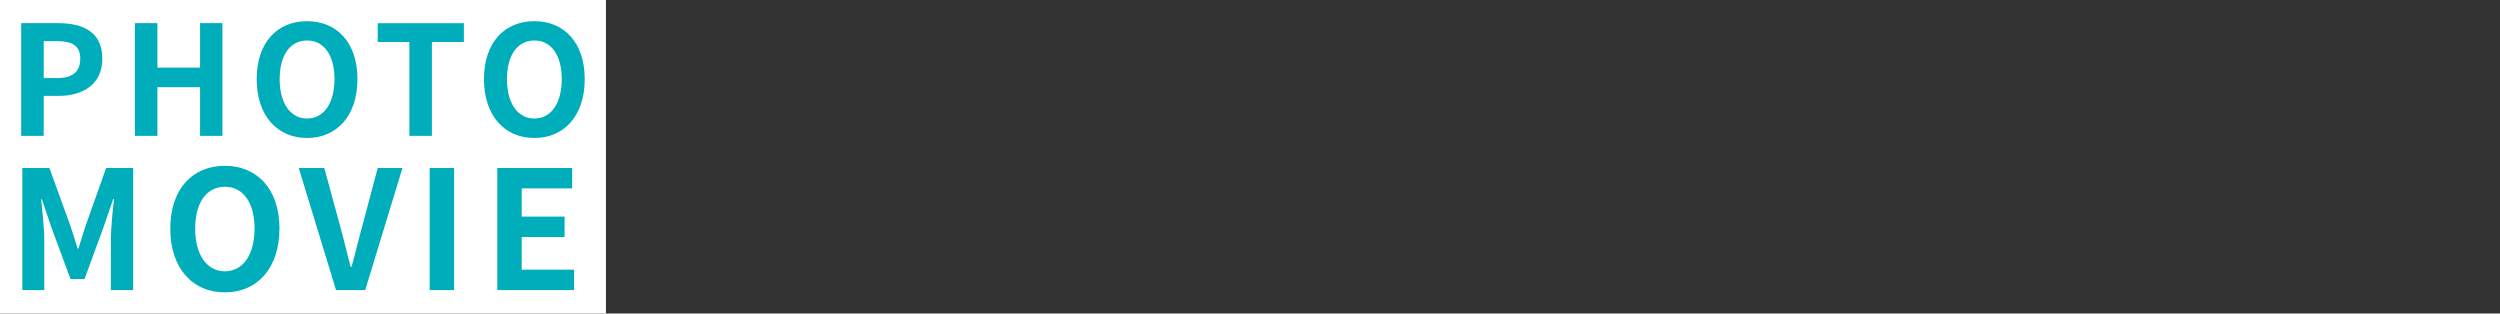
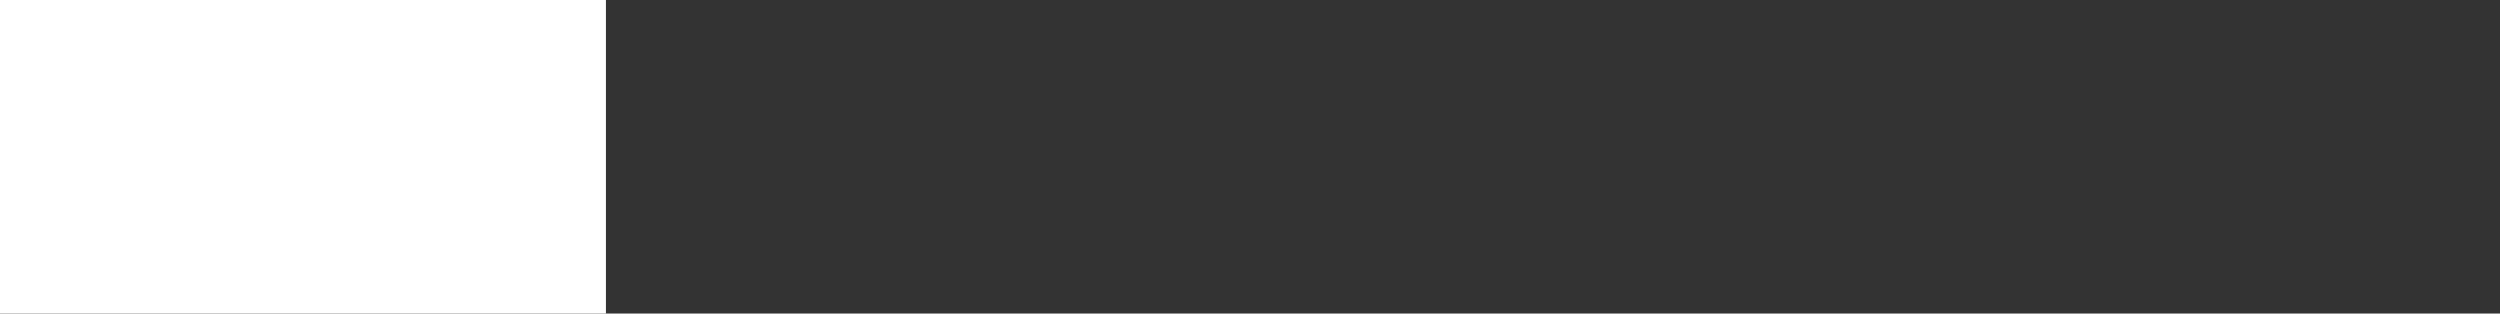
<svg xmlns="http://www.w3.org/2000/svg" width="1180" height="148" viewBox="0 0 1180 148">
  <rect x="0" y="0" width="1180" height="148" fill="#333333" stroke="none" />
  <g id="グループ_14295" data-name="グループ 14295" transform="translate(15942 21941)">
    <rect id="長方形_31935" data-name="長方形 31935" width="1180" height="148" transform="translate(-15942 -21941)" fill="none" />
    <g id="グループ_14290" data-name="グループ 14290" transform="translate(0 171)">
      <rect id="長方形_31673" data-name="長方形 31673" width="286" height="148" transform="translate(-15942 -22112)" fill="#fff" />
-       <path id="パス_29709" data-name="パス 29709" d="M6.552-.161H17.186v-18.88H24.3c11.425,0,20.55-5.456,20.55-17.588,0-12.563-9.053-16.726-20.837-16.726H6.552ZM17.186-27.44V-44.884h6.036c7.329,0,11.209,2.082,11.209,8.255,0,6.1-3.521,9.189-10.85,9.189ZM60.226-.161H70.86V-23.132H90.979V-.161h10.562V-53.355H90.979v20.962H70.86V-53.355H60.226ZM141.492.844c14.083,0,23.783-10.553,23.783-27.782s-9.7-27.351-23.783-27.351-23.783,10.05-23.783,27.351C117.709-9.708,127.409.844,141.492.844Zm0-9.189c-7.9,0-12.934-7.25-12.934-18.593,0-11.414,5.03-18.234,12.934-18.234s12.934,6.82,12.934,18.234C154.426-15.595,149.4-8.344,141.492-8.344ZM189.777-.161h10.634V-44.453H215.5v-8.9H174.832v8.9h14.945ZM248.769.844c14.083,0,23.783-10.553,23.783-27.782s-9.7-27.351-23.783-27.351-23.783,10.05-23.783,27.351C224.985-9.708,234.685.844,248.769.844Zm0-9.189c-7.9,0-12.934-7.25-12.934-18.593,0-11.414,5.03-18.234,12.934-18.234S261.7-38.351,261.7-26.937C261.7-15.595,256.672-8.344,248.769-8.344ZM7.1,72.623H17.45V48.593c0-5.444-.934-13.454-1.479-18.9h.311l4.593,13.532,8.952,24.186h6.616l8.874-24.186,4.67-13.532h.389c-.623,5.444-1.479,13.454-1.479,18.9V72.623H59.406V15H46.64L37.066,41.982c-1.245,3.577-2.257,7.388-3.5,11.043h-.389c-1.168-3.655-2.257-7.466-3.5-11.043L19.863,15H7.1Zm95.589,1.089c15.257,0,25.765-11.432,25.765-30.1s-10.508-29.63-25.765-29.63S76.92,24.873,76.92,43.615C76.92,62.28,87.429,73.712,102.685,73.712Zm0-9.954c-8.562,0-14.011-7.855-14.011-20.142,0-12.365,5.449-19.753,14.011-19.753S116.7,31.25,116.7,43.615C116.7,55.9,111.248,63.758,102.685,63.758Zm52.465,8.866h13.778L186.52,15H174.844l-7.473,28.075c-1.79,6.377-3.036,12.132-4.9,18.587h-.389c-1.79-6.455-3.036-12.21-4.826-18.587L149.623,15H137.558Zm44.214,0h11.52V15h-11.52Zm31.915,0h36.2V62.98H242.8v-15.4h20.239V37.938H242.8V24.64h23.819V15h-35.34Z" transform="translate(-15938.552 -22047.711)" fill="#00aebb" />
    </g>
  </g>
</svg>